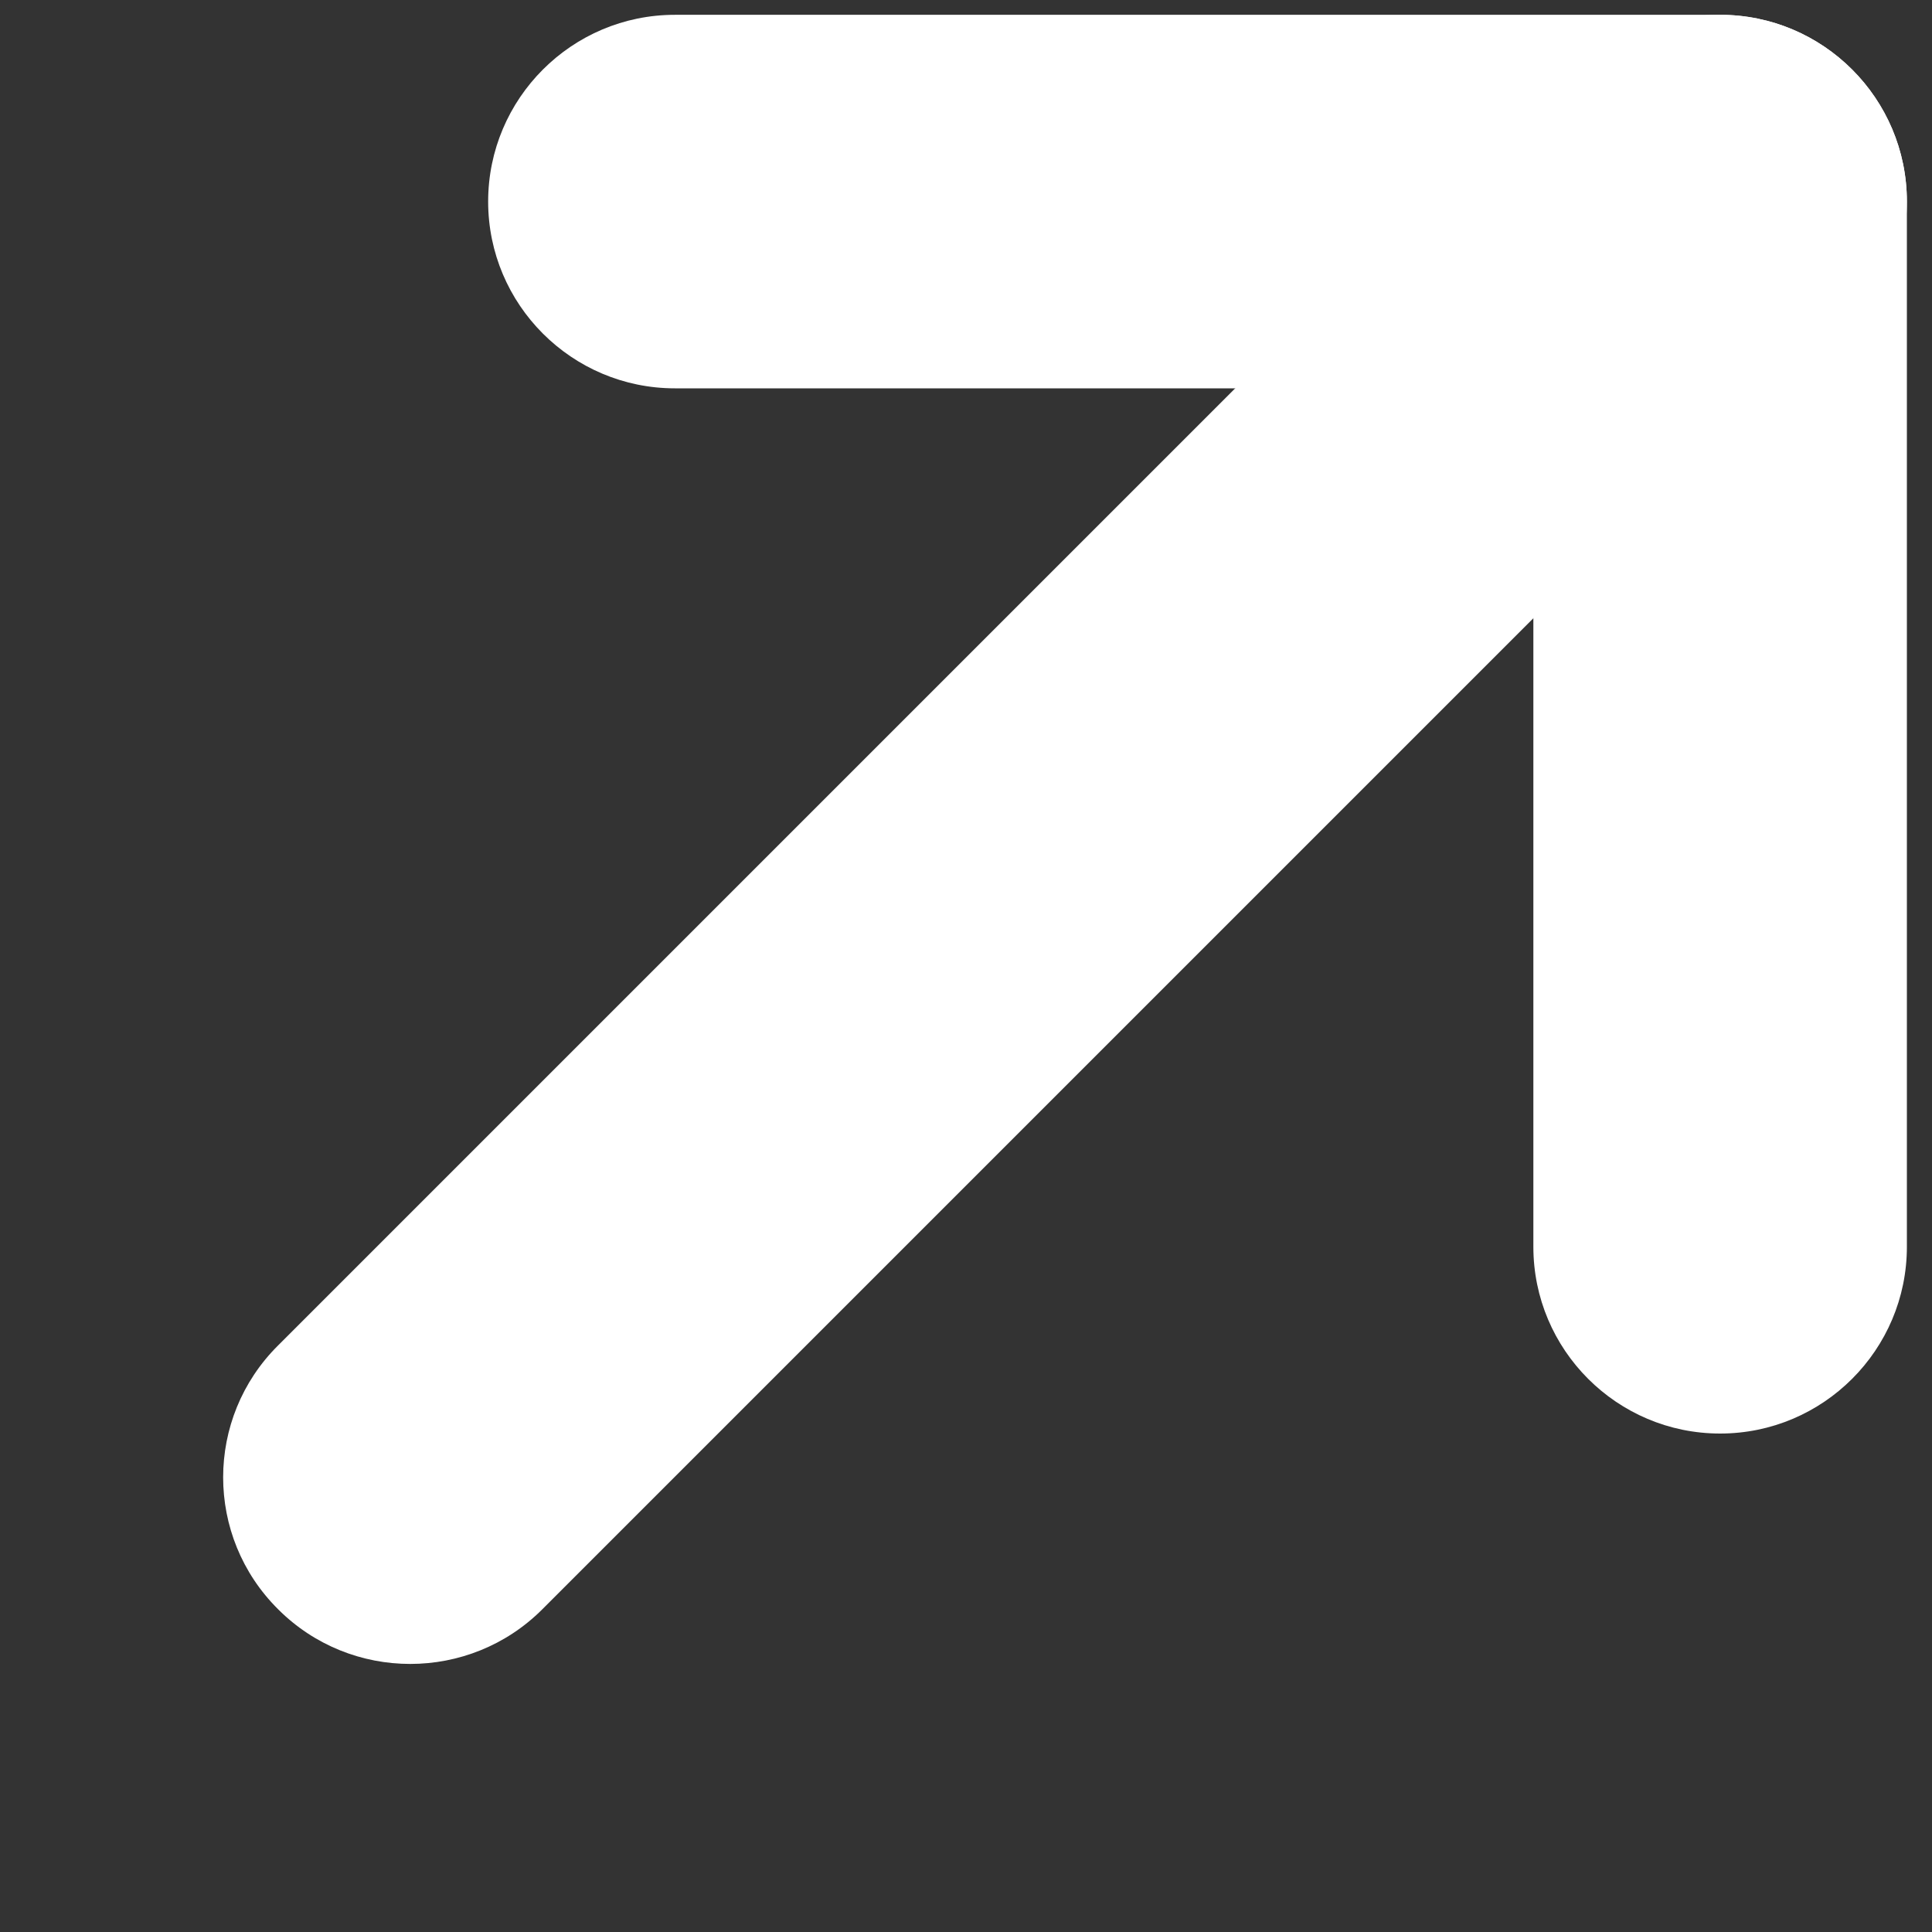
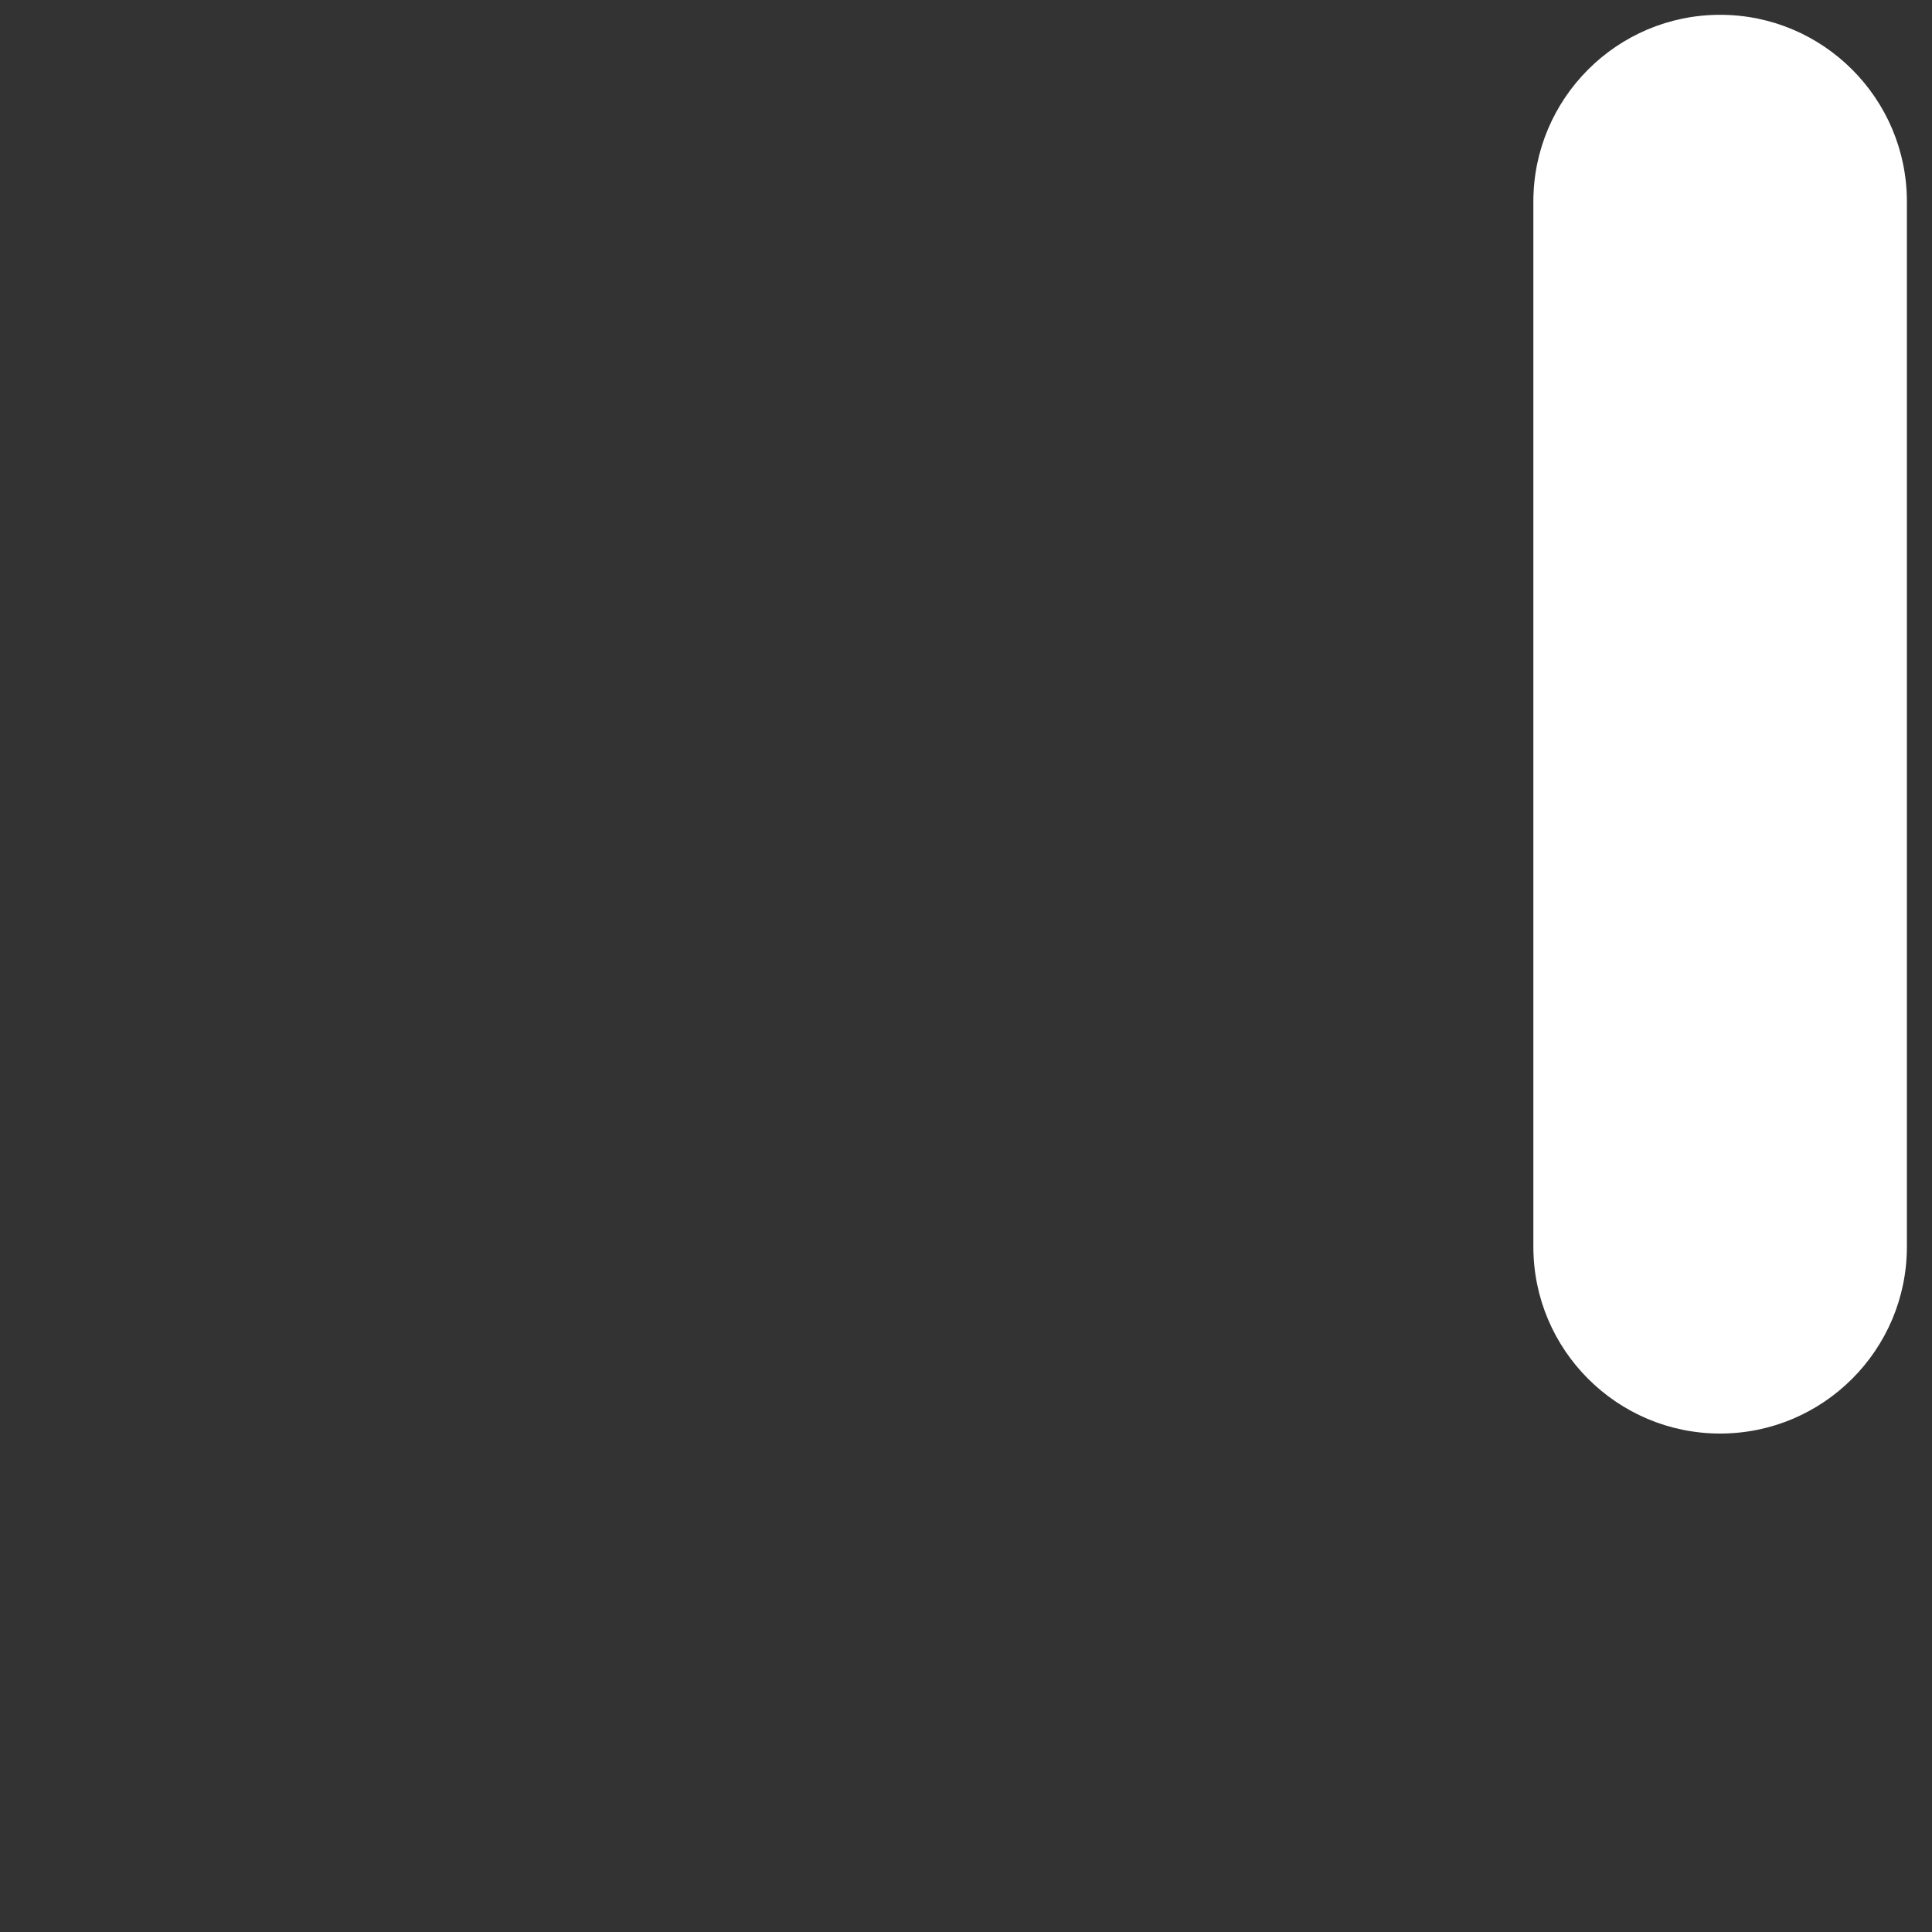
<svg xmlns="http://www.w3.org/2000/svg" version="1.1" id="Layer_1" x="0px" y="0px" viewBox="0 0 300 300" style="enable-background:new 0 0 300 300;" xml:space="preserve">
  <rect x="0" y="0" width="300" height="300" fill="#333333" stroke="none" />
  <style type="text/css">
	.st0{fill:#FFFFFF;}
	.st1{fill:none;}
</style>
-   <path class="st0" d="M267.1,60.3H104.8c-16,0-29-13-29-29v0c0-16,13-29,29-29h162.3c16,0,29,13,29,29v0  C296.1,47.4,283.1,60.3,267.1,60.3z" />
  <path class="st0" d="M238.1,193.6V31.3c0-16,13-29,29-29h0c16,0,29,13,29,29v162.3c0,16-13,29-29,29h0  C251.1,222.6,238.1,209.6,238.1,193.6z" />
-   <path class="st0" d="M43.2,208.9l186-186c11.3-11.3,29.7-11.3,41,0l0,0c11.3,11.3,11.3,29.7,0,41l-186,186  c-11.3,11.3-29.7,11.3-41,0l0,0C31.8,238.6,31.8,220.2,43.2,208.9z" />
-   <rect x="3" y="270.5" class="st1" width="26.5" height="26.5" />
</svg>